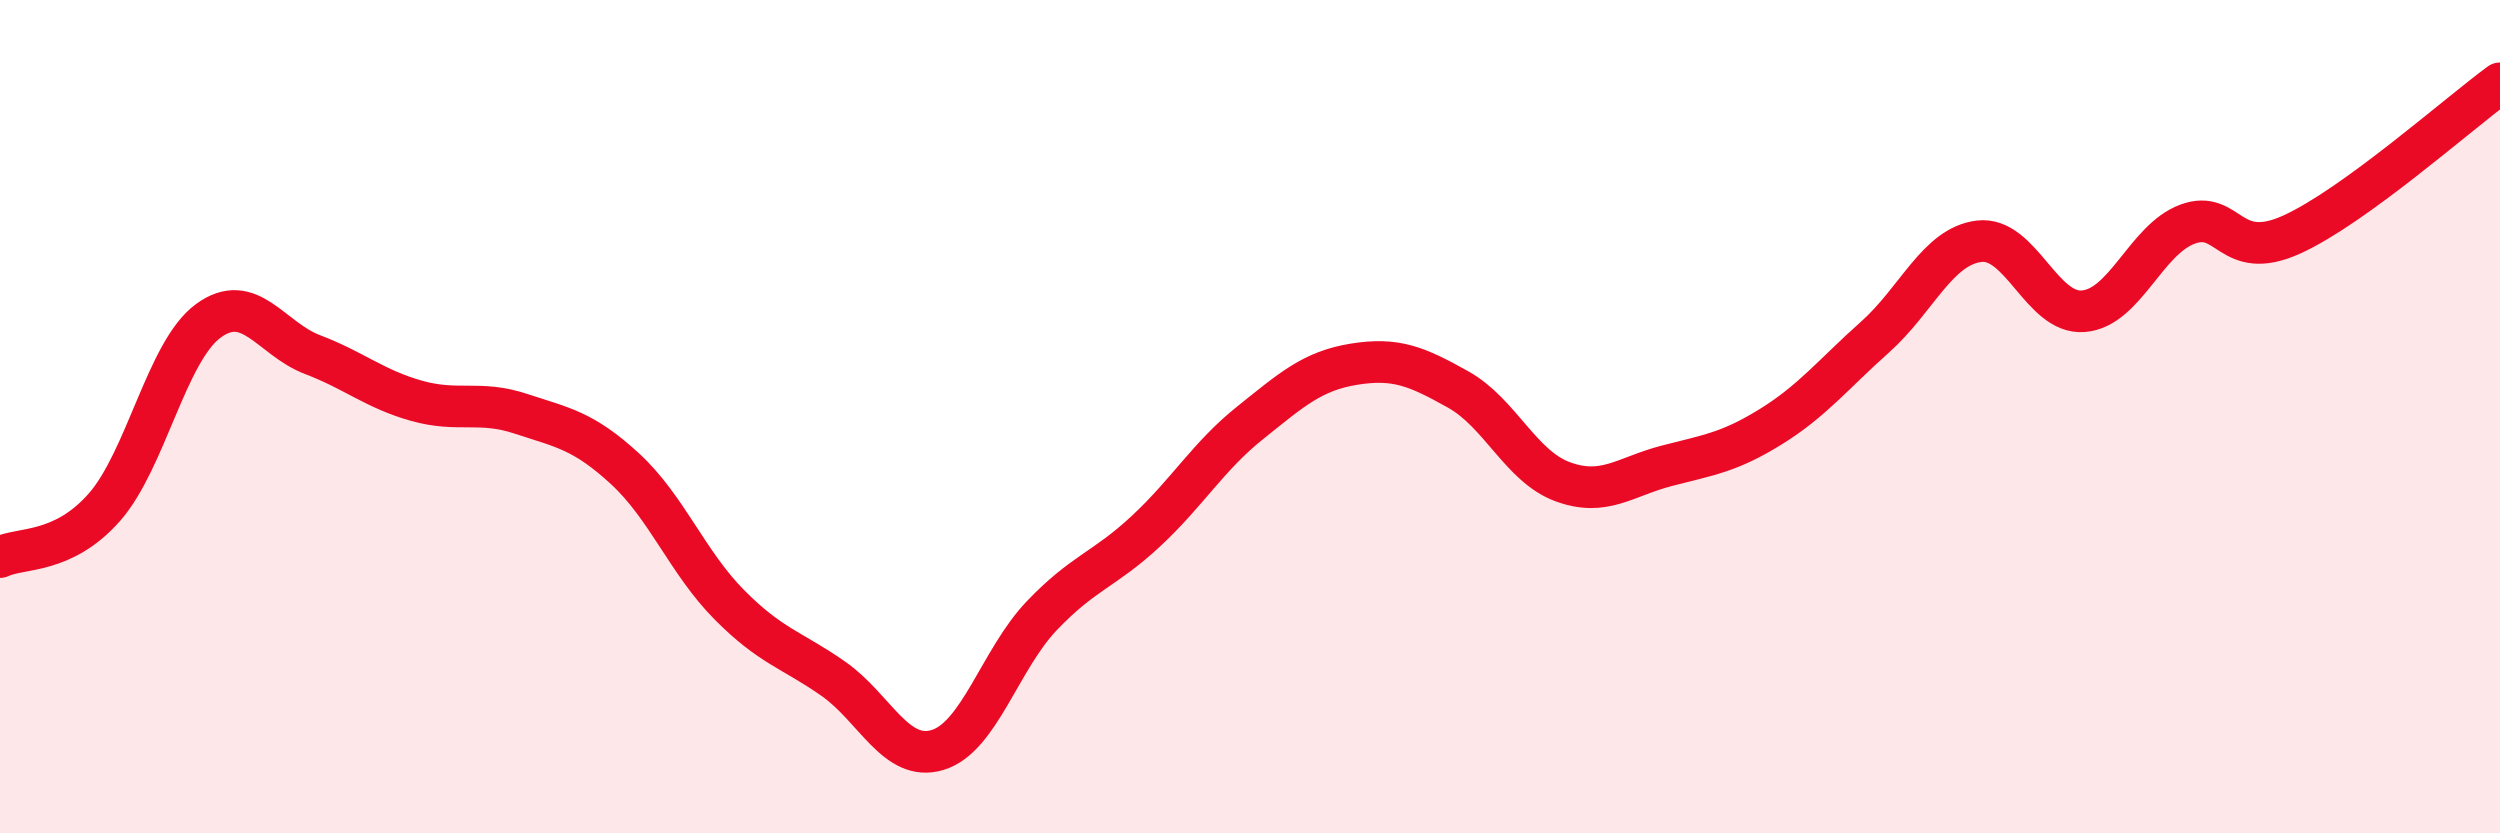
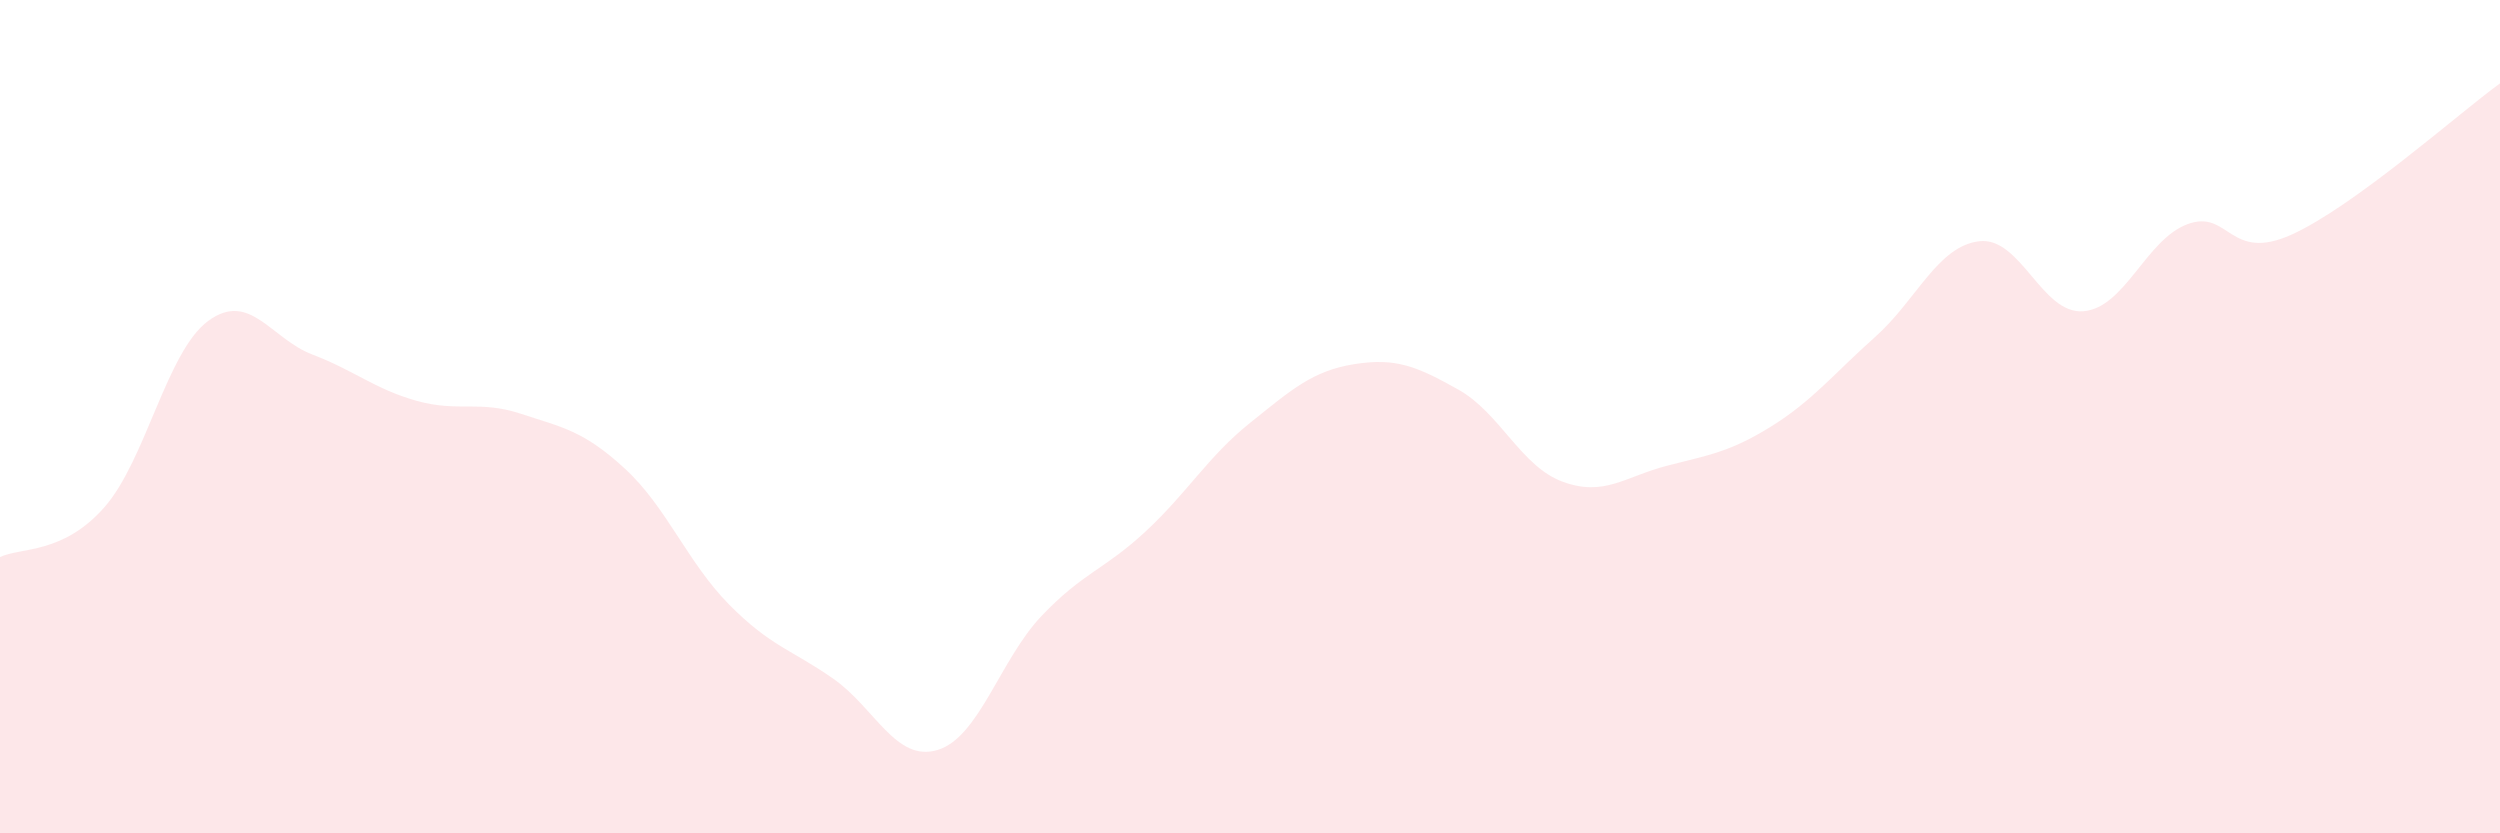
<svg xmlns="http://www.w3.org/2000/svg" width="60" height="20" viewBox="0 0 60 20">
  <path d="M 0,13.37 C 0.5,13.13 1.5,13.31 2.5,12.18 C 3.5,11.05 4,8.43 5,7.7 C 6,6.97 6.5,8.13 7.5,8.51 C 8.5,8.89 9,9.34 10,9.62 C 11,9.9 11.5,9.6 12.5,9.93 C 13.5,10.26 14,10.33 15,11.25 C 16,12.17 16.5,13.5 17.5,14.51 C 18.5,15.52 19,15.59 20,16.29 C 21,16.99 21.5,18.3 22.5,18 C 23.5,17.7 24,15.83 25,14.78 C 26,13.73 26.5,13.68 27.5,12.75 C 28.5,11.82 29,10.95 30,10.15 C 31,9.35 31.5,8.9 32.5,8.74 C 33.5,8.58 34,8.79 35,9.35 C 36,9.91 36.5,11.19 37.5,11.56 C 38.5,11.93 39,11.44 40,11.18 C 41,10.92 41.5,10.86 42.5,10.24 C 43.5,9.62 44,8.98 45,8.09 C 46,7.2 46.5,5.91 47.5,5.79 C 48.5,5.67 49,7.55 50,7.47 C 51,7.39 51.5,5.75 52.5,5.38 C 53.5,5.01 53.5,6.31 55,5.63 C 56.5,4.95 59,2.73 60,2L60 20L0 20Z" fill="#EB0A25" opacity="0.1" stroke-linecap="round" stroke-linejoin="round" />
-   <path d="M 0,13.37 C 0.5,13.13 1.5,13.31 2.5,12.18 C 3.5,11.05 4,8.43 5,7.7 C 6,6.97 6.5,8.13 7.5,8.51 C 8.5,8.89 9,9.34 10,9.62 C 11,9.9 11.5,9.6 12.5,9.93 C 13.5,10.26 14,10.33 15,11.25 C 16,12.17 16.5,13.5 17.5,14.51 C 18.5,15.52 19,15.59 20,16.29 C 21,16.99 21.5,18.3 22.5,18 C 23.5,17.7 24,15.83 25,14.78 C 26,13.73 26.5,13.68 27.5,12.75 C 28.5,11.82 29,10.95 30,10.15 C 31,9.35 31.5,8.9 32.5,8.74 C 33.5,8.58 34,8.79 35,9.35 C 36,9.91 36.5,11.19 37.5,11.56 C 38.5,11.93 39,11.44 40,11.18 C 41,10.92 41.5,10.86 42.5,10.24 C 43.5,9.62 44,8.98 45,8.09 C 46,7.2 46.5,5.91 47.5,5.79 C 48.5,5.67 49,7.55 50,7.47 C 51,7.39 51.5,5.75 52.5,5.38 C 53.5,5.01 53.5,6.31 55,5.63 C 56.5,4.95 59,2.73 60,2" stroke="#EB0A25" stroke-width="1" fill="none" stroke-linecap="round" stroke-linejoin="round" />
</svg>